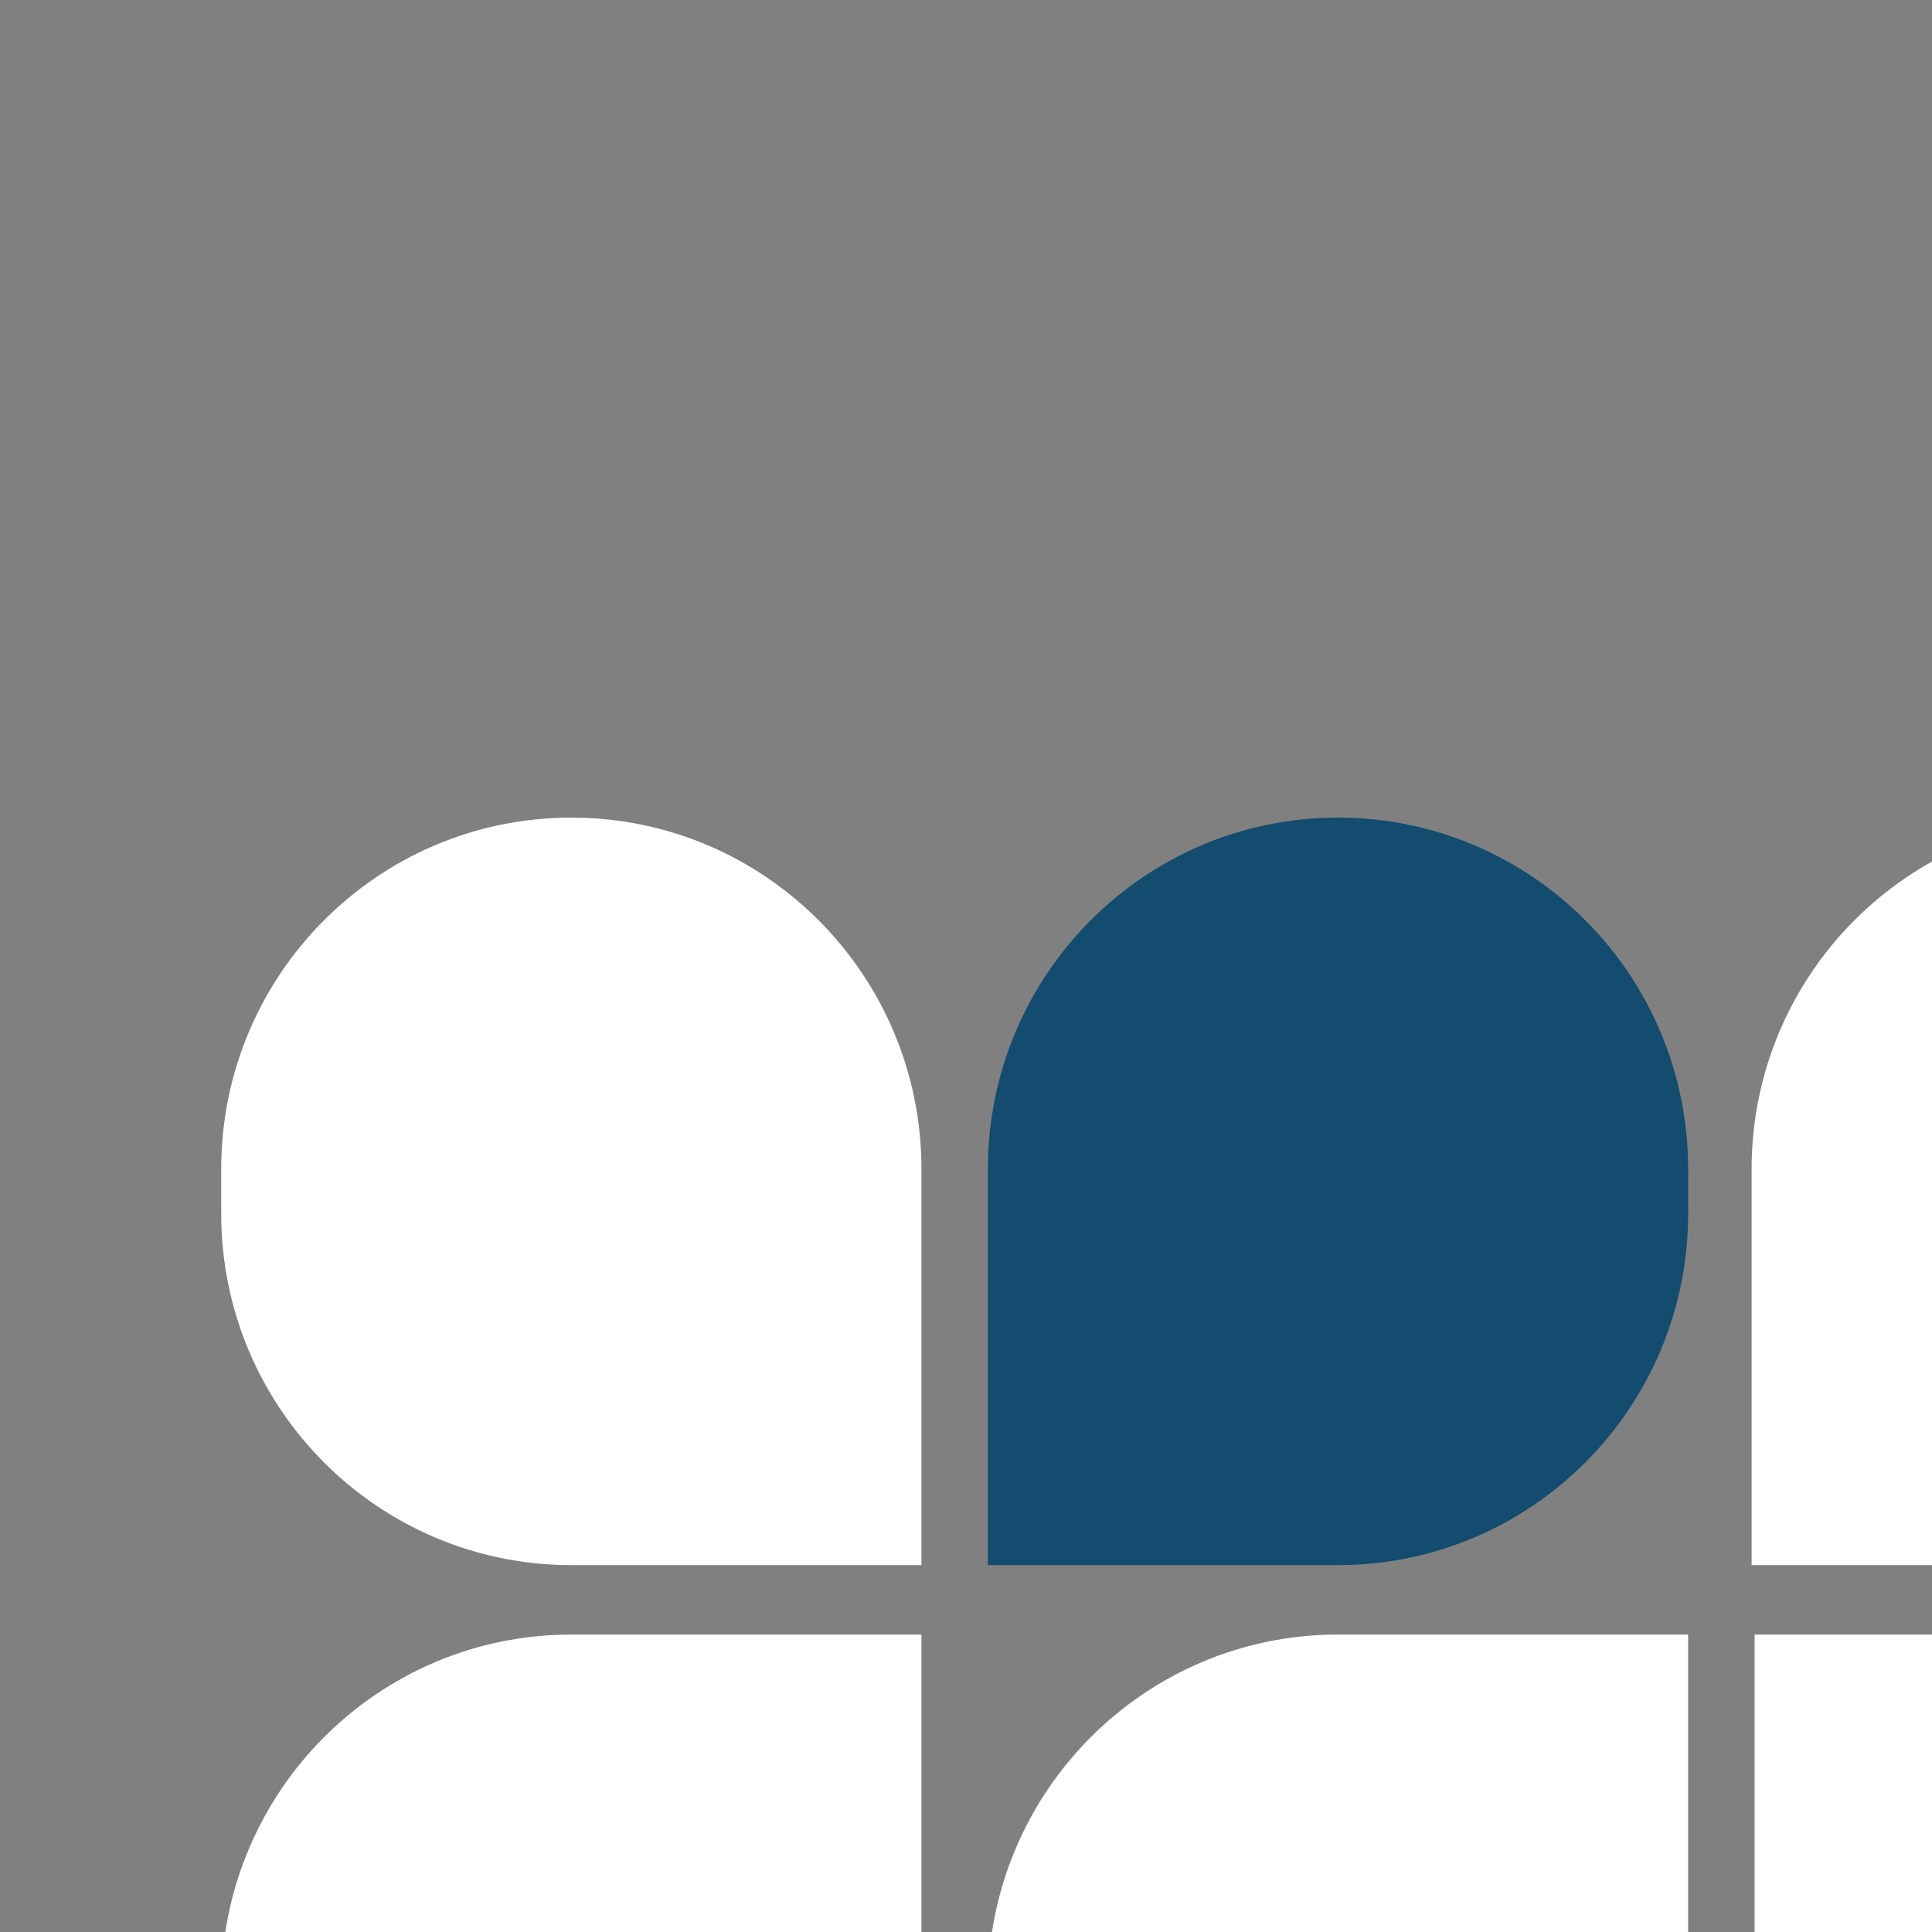
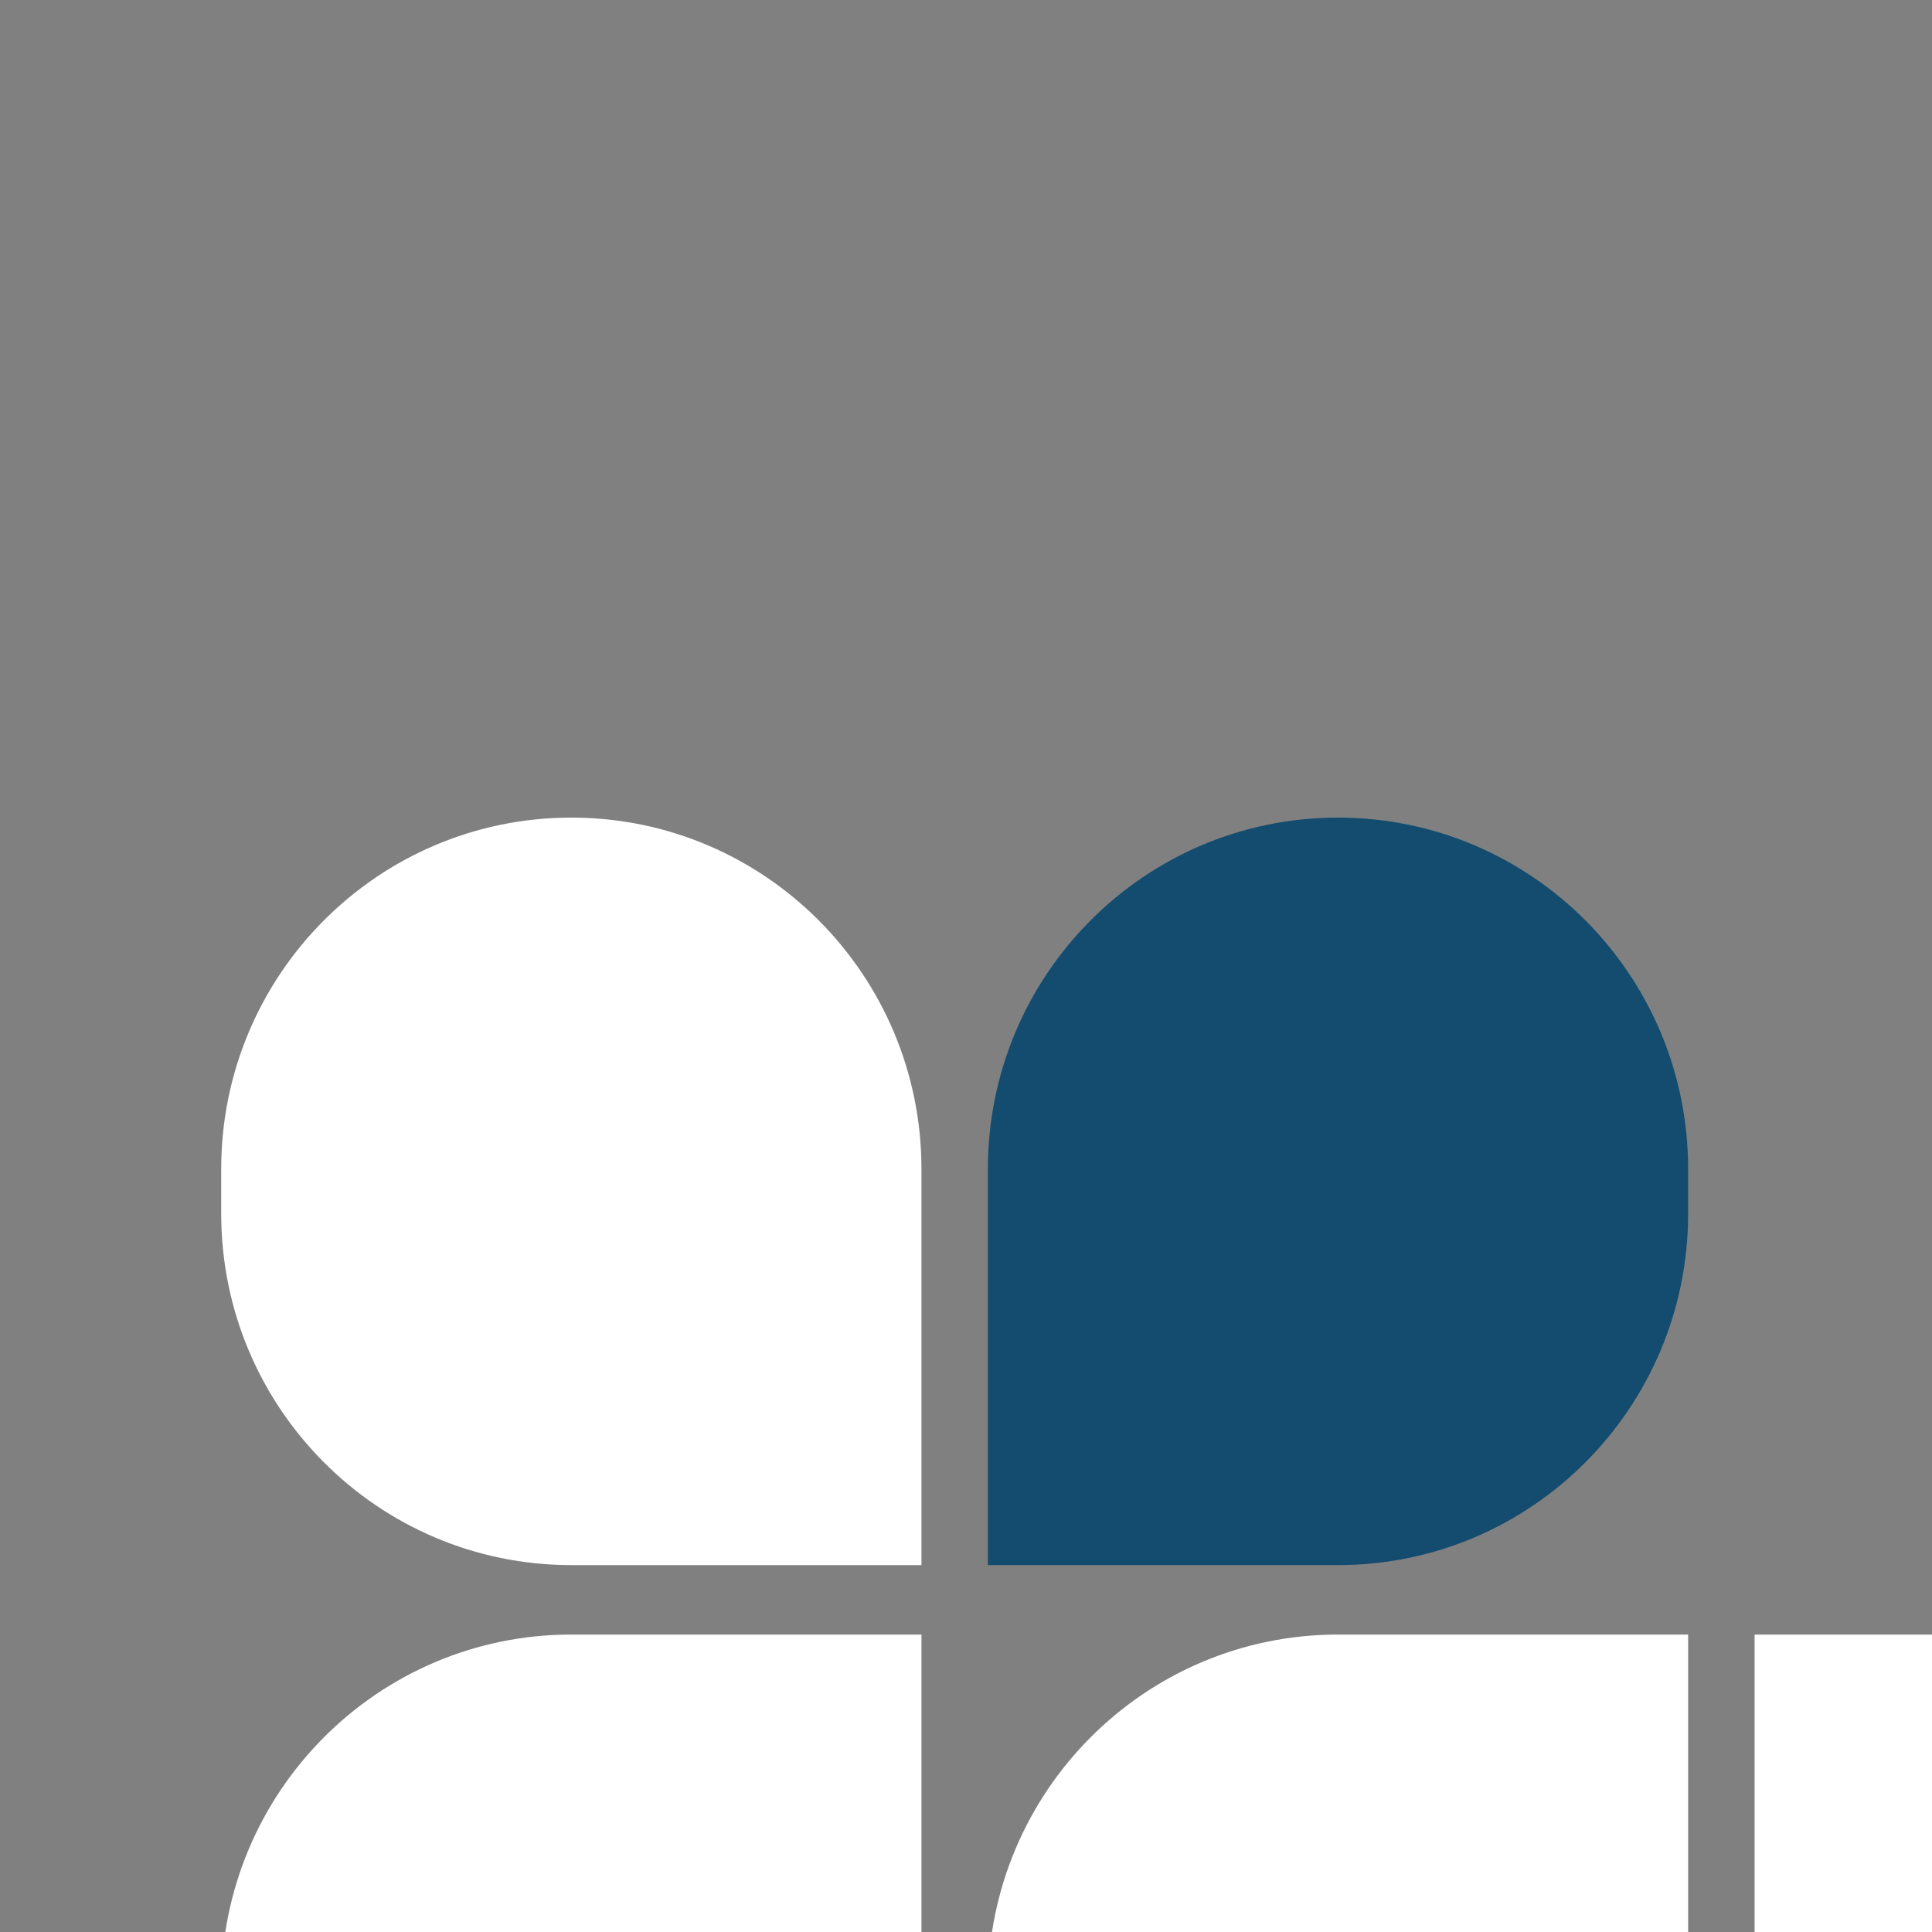
<svg xmlns="http://www.w3.org/2000/svg" width="345" height="345" viewBox="0 0 345 345" fill="none">
  <rect x="0" y="0" width="345" height="345" fill="#808080" stroke="none" />
  <g clip-path="url(#clip0_3018_22090)">
    <g clip-path="url(#clip1_3018_22090)">
      <path d="M164.546 279.484H102.023C67.488 279.484 39.5 251.381 39.5 216.716V208.769C39.5 174.102 67.488 146 102.023 146C136.558 146 164.546 174.102 164.546 208.769V279.484Z" fill="white" />
      <path d="M238.929 279.484H176.406V208.769C176.406 174.102 204.394 146 238.929 146C273.464 146 301.452 174.102 301.452 208.769V216.716C301.452 251.381 273.464 279.484 238.929 279.484Z" fill="#134C6E" />
-       <path d="M375.312 279.484H312.789V208.769C312.789 174.102 340.777 146 375.312 146C409.847 146 437.835 174.102 437.835 208.769V216.716C437.835 251.381 409.847 279.484 375.312 279.484Z" fill="white" />
      <path d="M102.023 425.371C67.488 425.371 39.5 397.264 39.5 362.604V354.653C39.5 319.987 67.488 291.885 102.023 291.885H164.546V362.604C164.546 397.264 136.558 425.371 102.023 425.371Z" fill="white" />
      <path d="M238.929 425.371C204.394 425.371 176.406 397.264 176.406 362.604V354.653C176.406 319.987 204.394 291.885 238.929 291.885H301.452V362.604C301.452 397.264 273.464 425.371 238.929 425.371Z" fill="white" />
      <path d="M375.843 425.371C341.308 425.371 313.32 397.264 313.32 362.604V291.885H375.843C410.378 291.885 438.366 319.987 438.366 354.653V362.604C438.366 397.264 410.378 425.371 375.843 425.371Z" fill="white" />
    </g>
  </g>
  <defs>
    <clipPath id="clip0_3018_22090">
      <rect width="345" height="345" fill="white" />
    </clipPath>
    <clipPath id="clip1_3018_22090">
      <rect width="399" height="280" fill="white" transform="translate(39.5 146)" />
    </clipPath>
  </defs>
</svg>